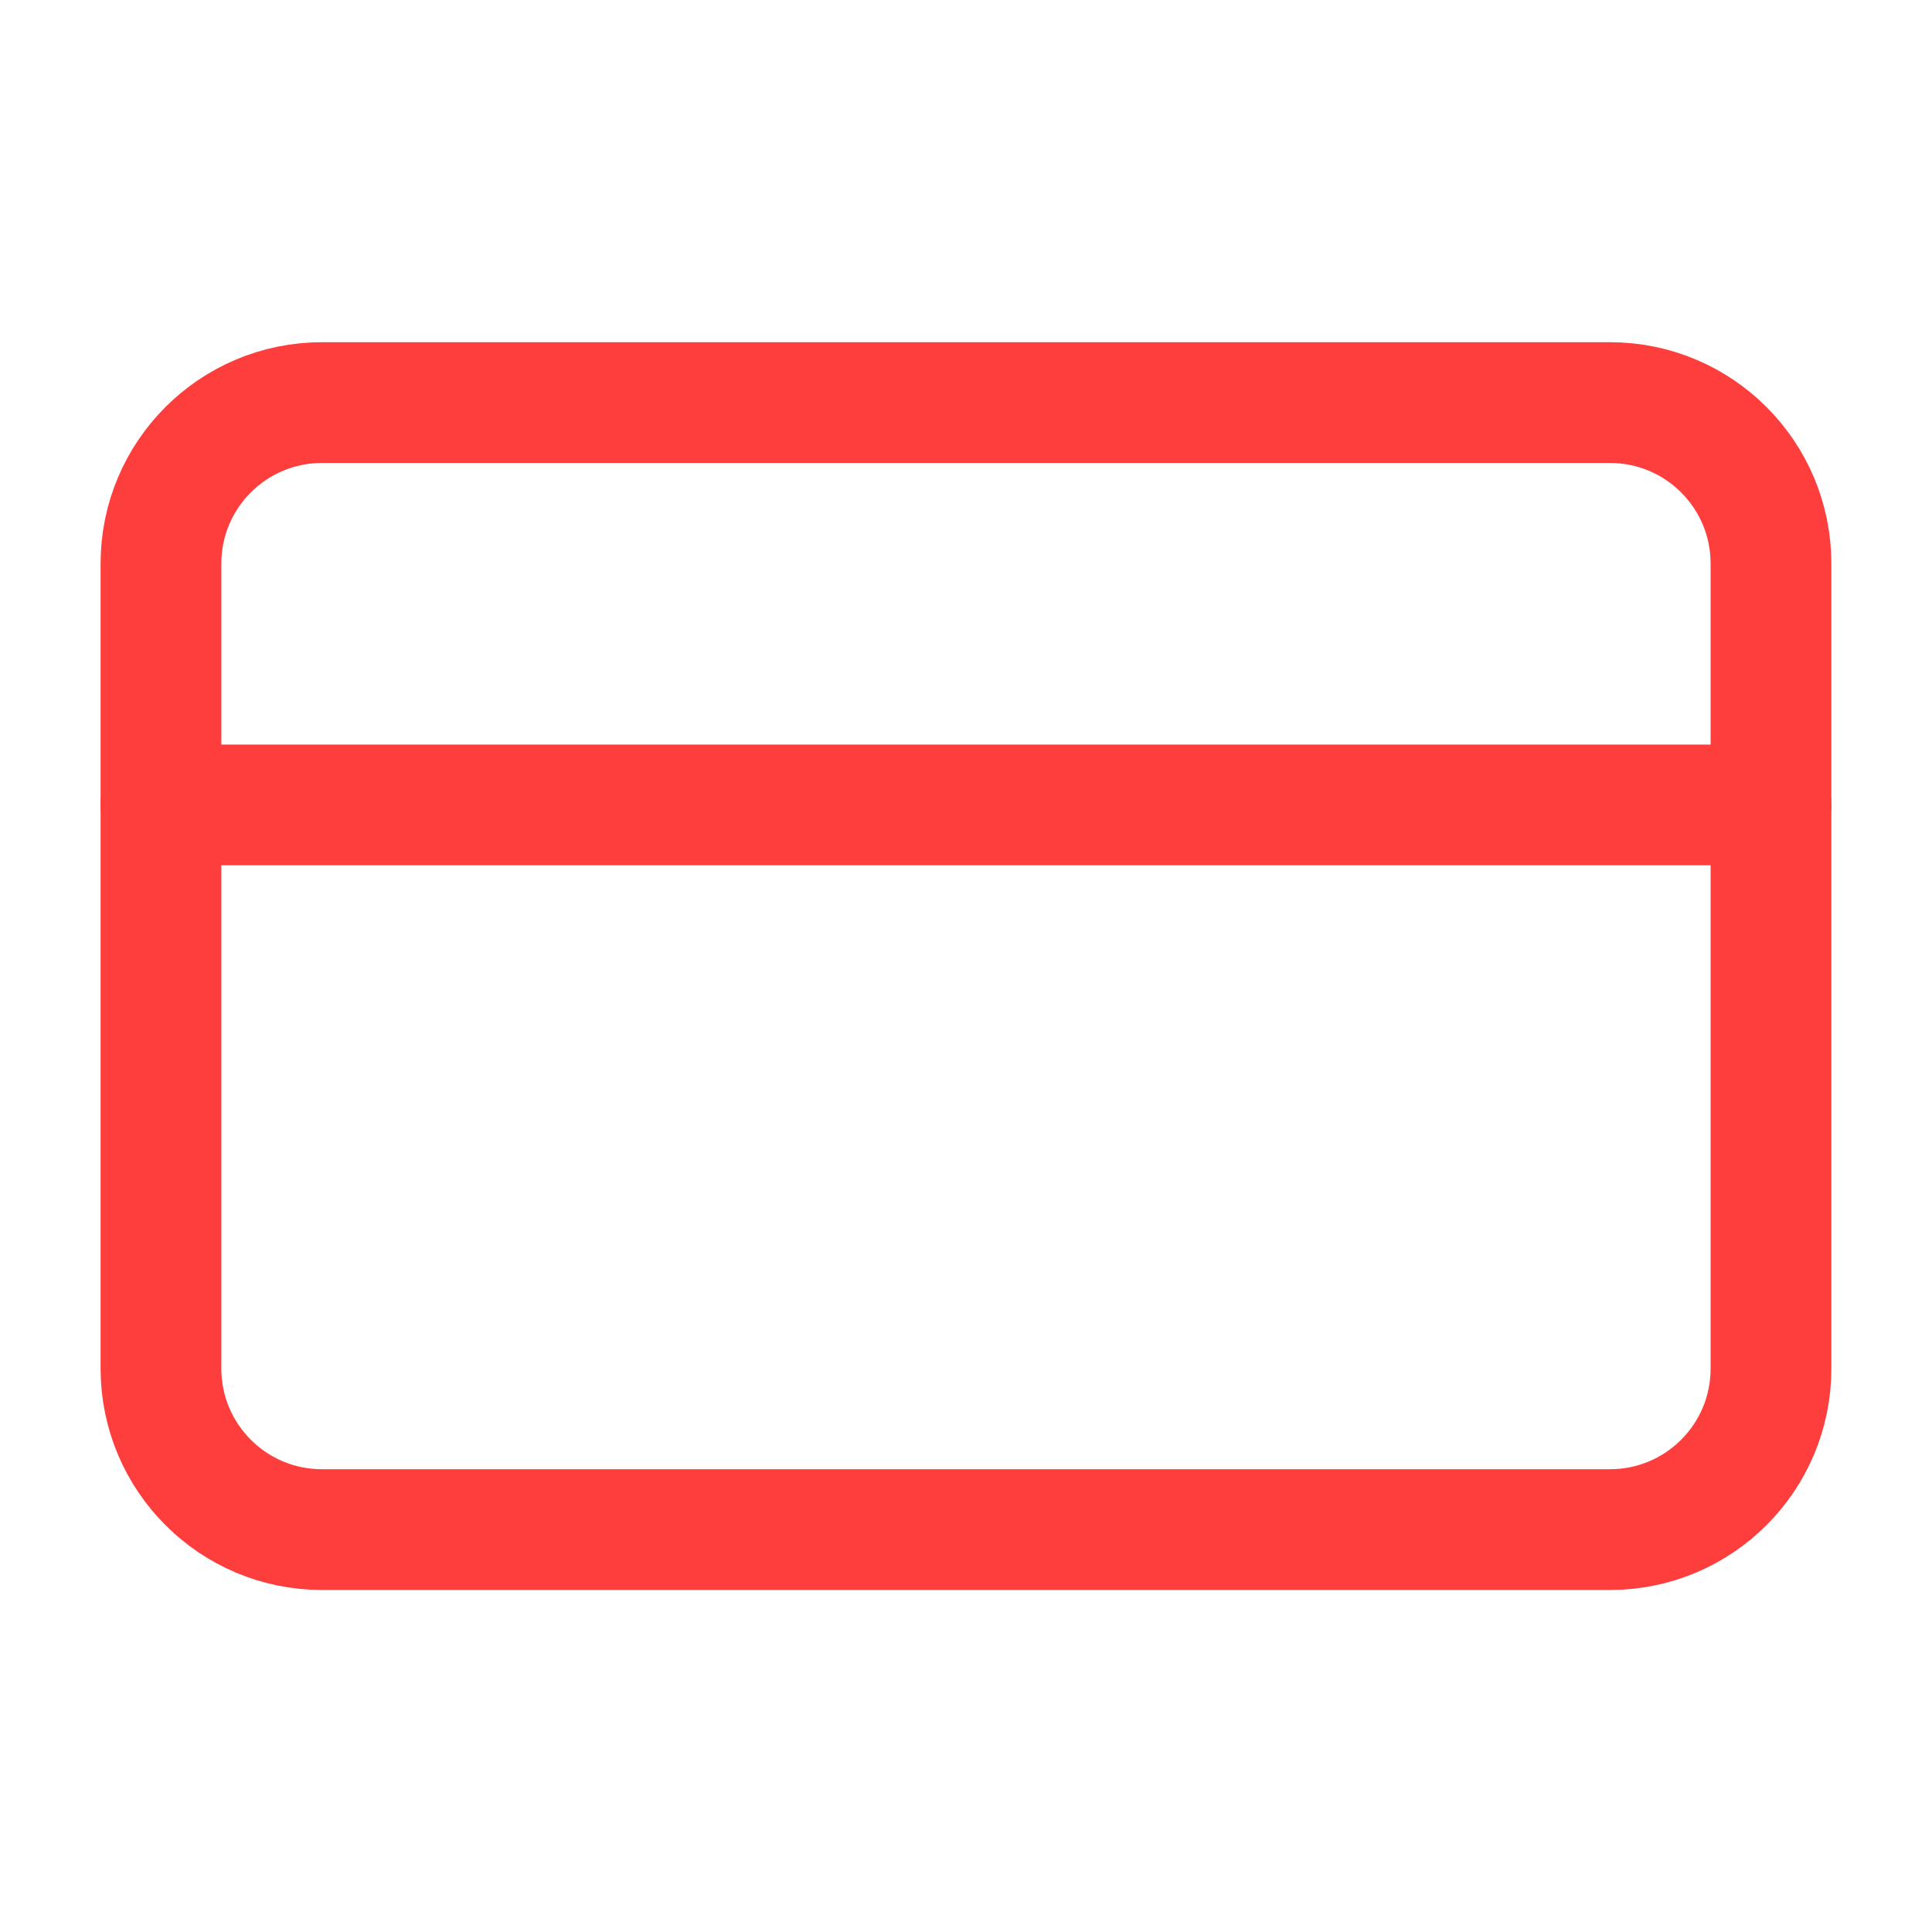
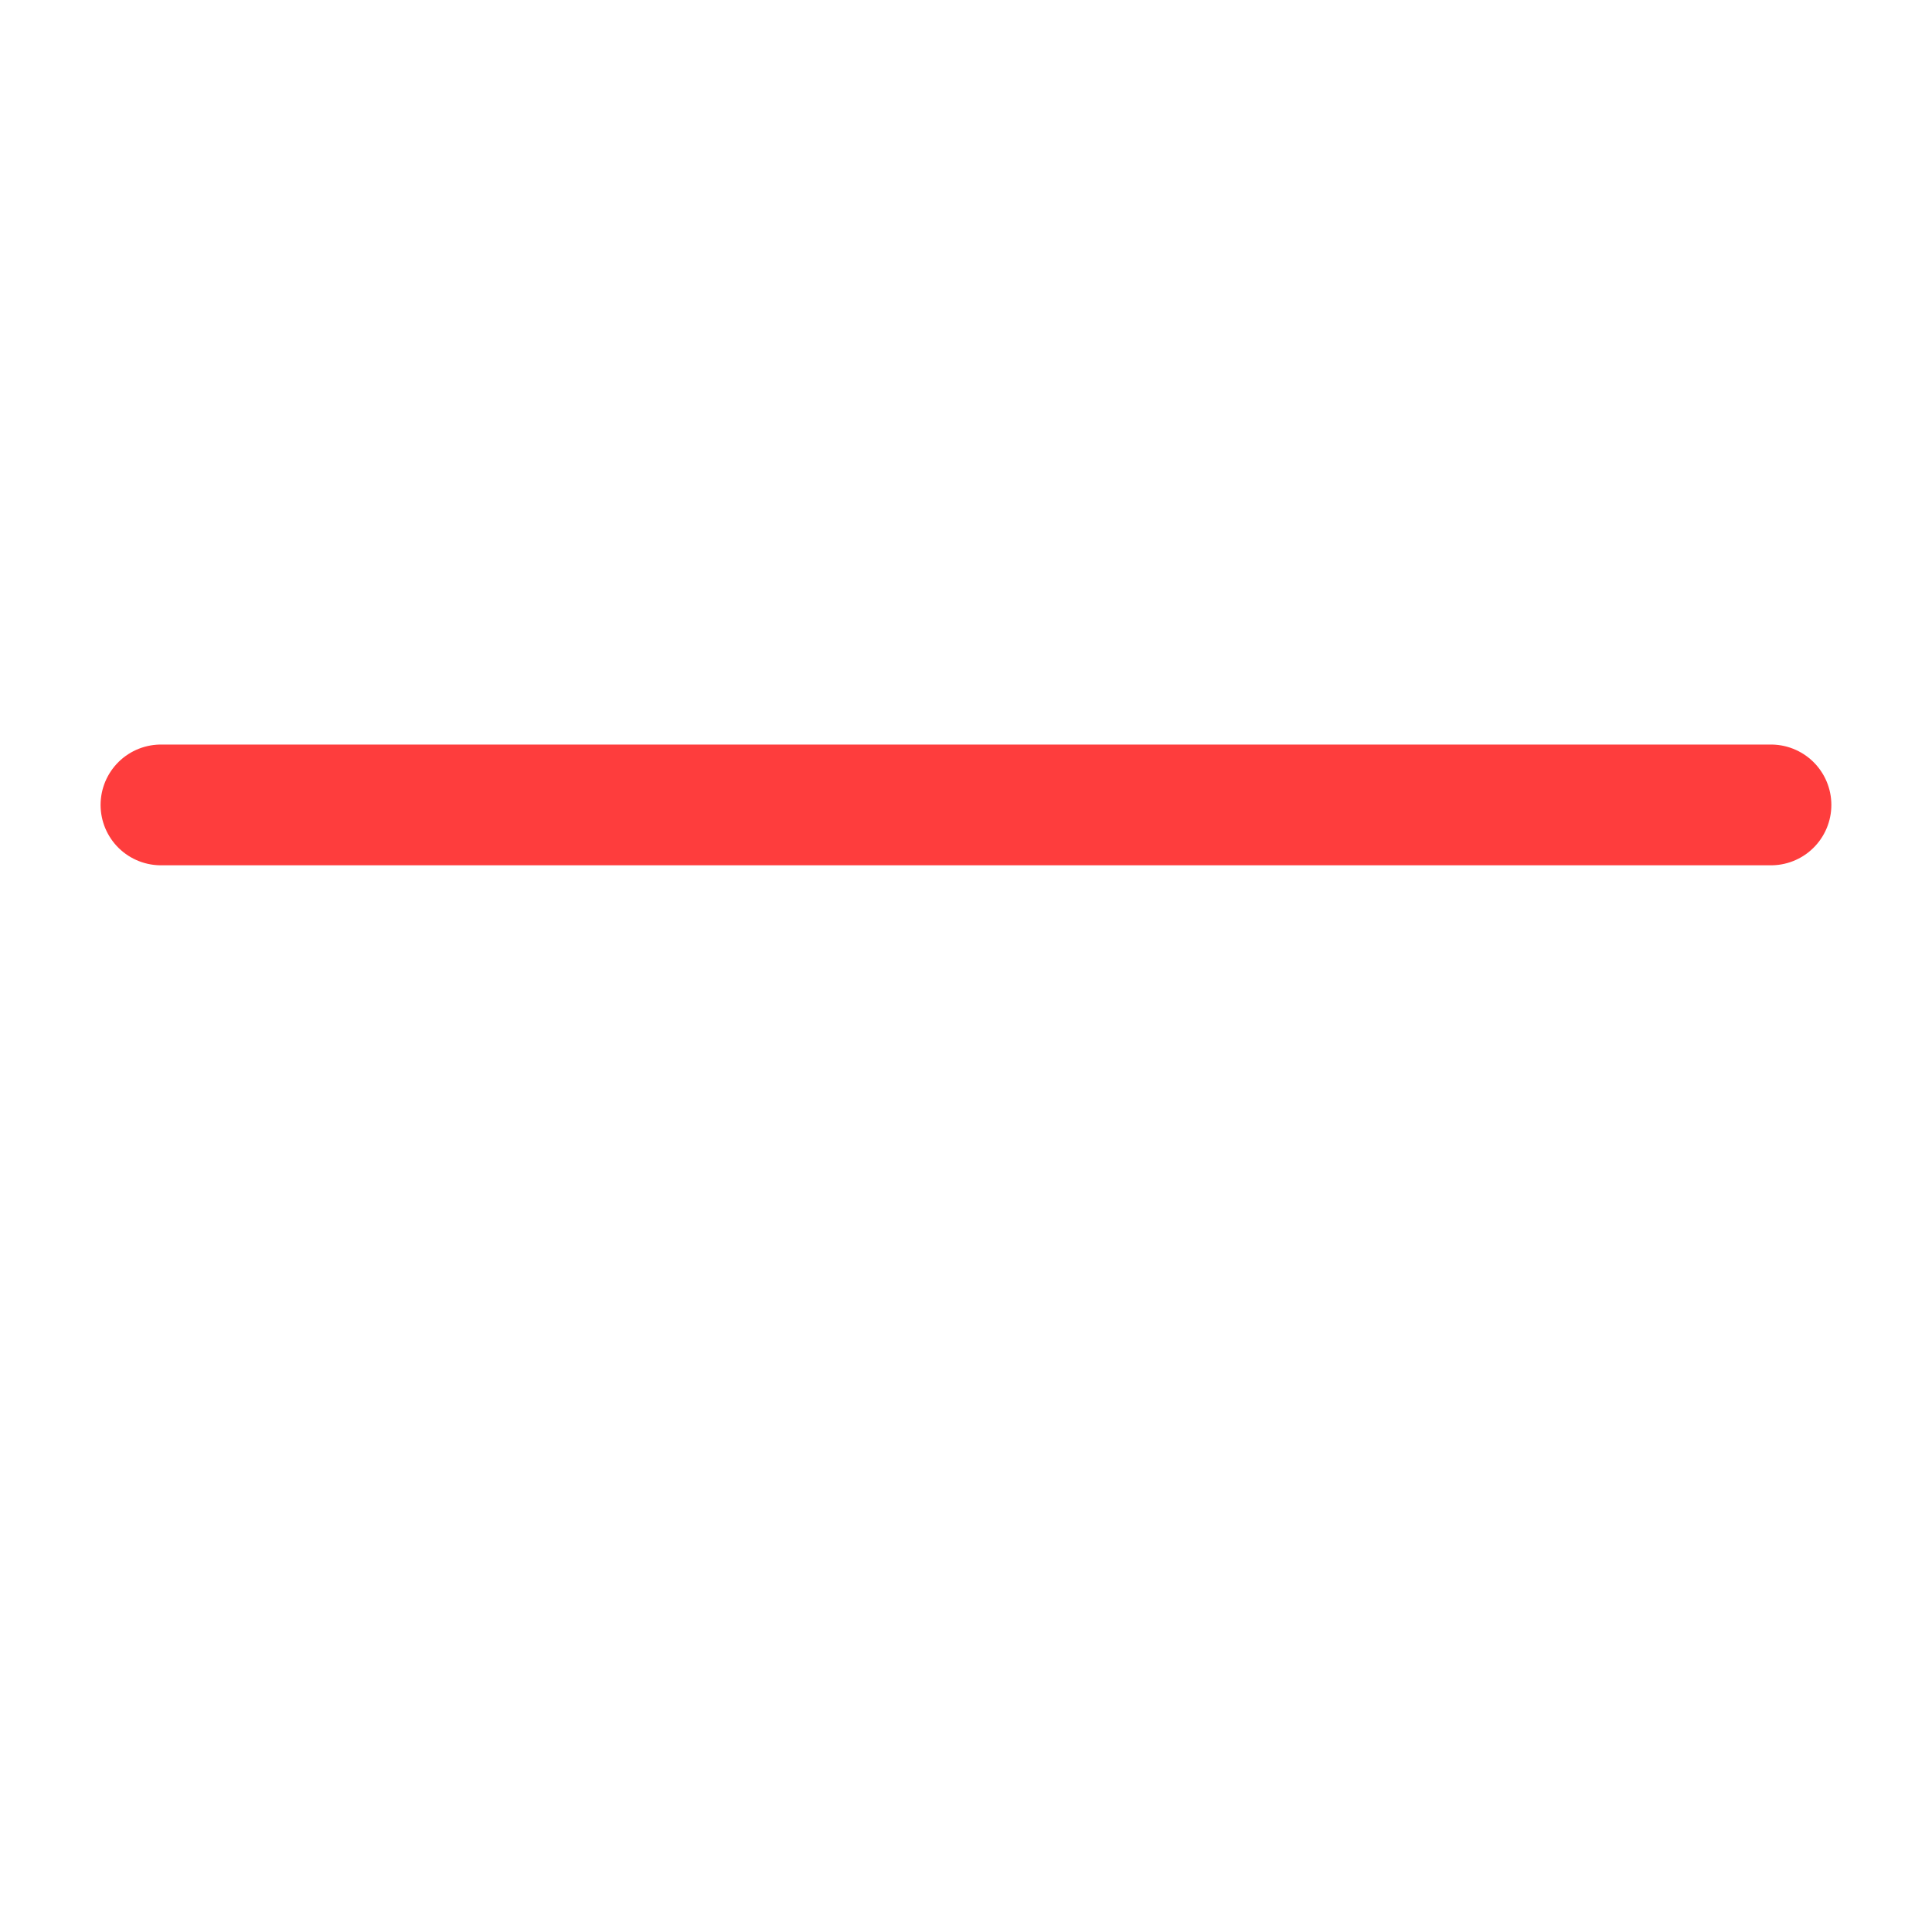
<svg xmlns="http://www.w3.org/2000/svg" width="32" height="32" viewBox="0 0 32 32" fill="none">
-   <path d="M26.666 6.668H5.333C3.86 6.668 2.666 7.862 2.666 9.335V22.668C2.666 24.141 3.86 25.335 5.333 25.335H26.666C28.139 25.335 29.333 24.141 29.333 22.668V9.335C29.333 7.862 28.139 6.668 26.666 6.668Z" stroke="#FE3D3D" stroke-width="2" stroke-linecap="round" stroke-linejoin="round" />
  <path d="M2.666 13.332H29.333" stroke="#FE3D3D" stroke-width="2" stroke-linecap="round" stroke-linejoin="round" />
</svg>